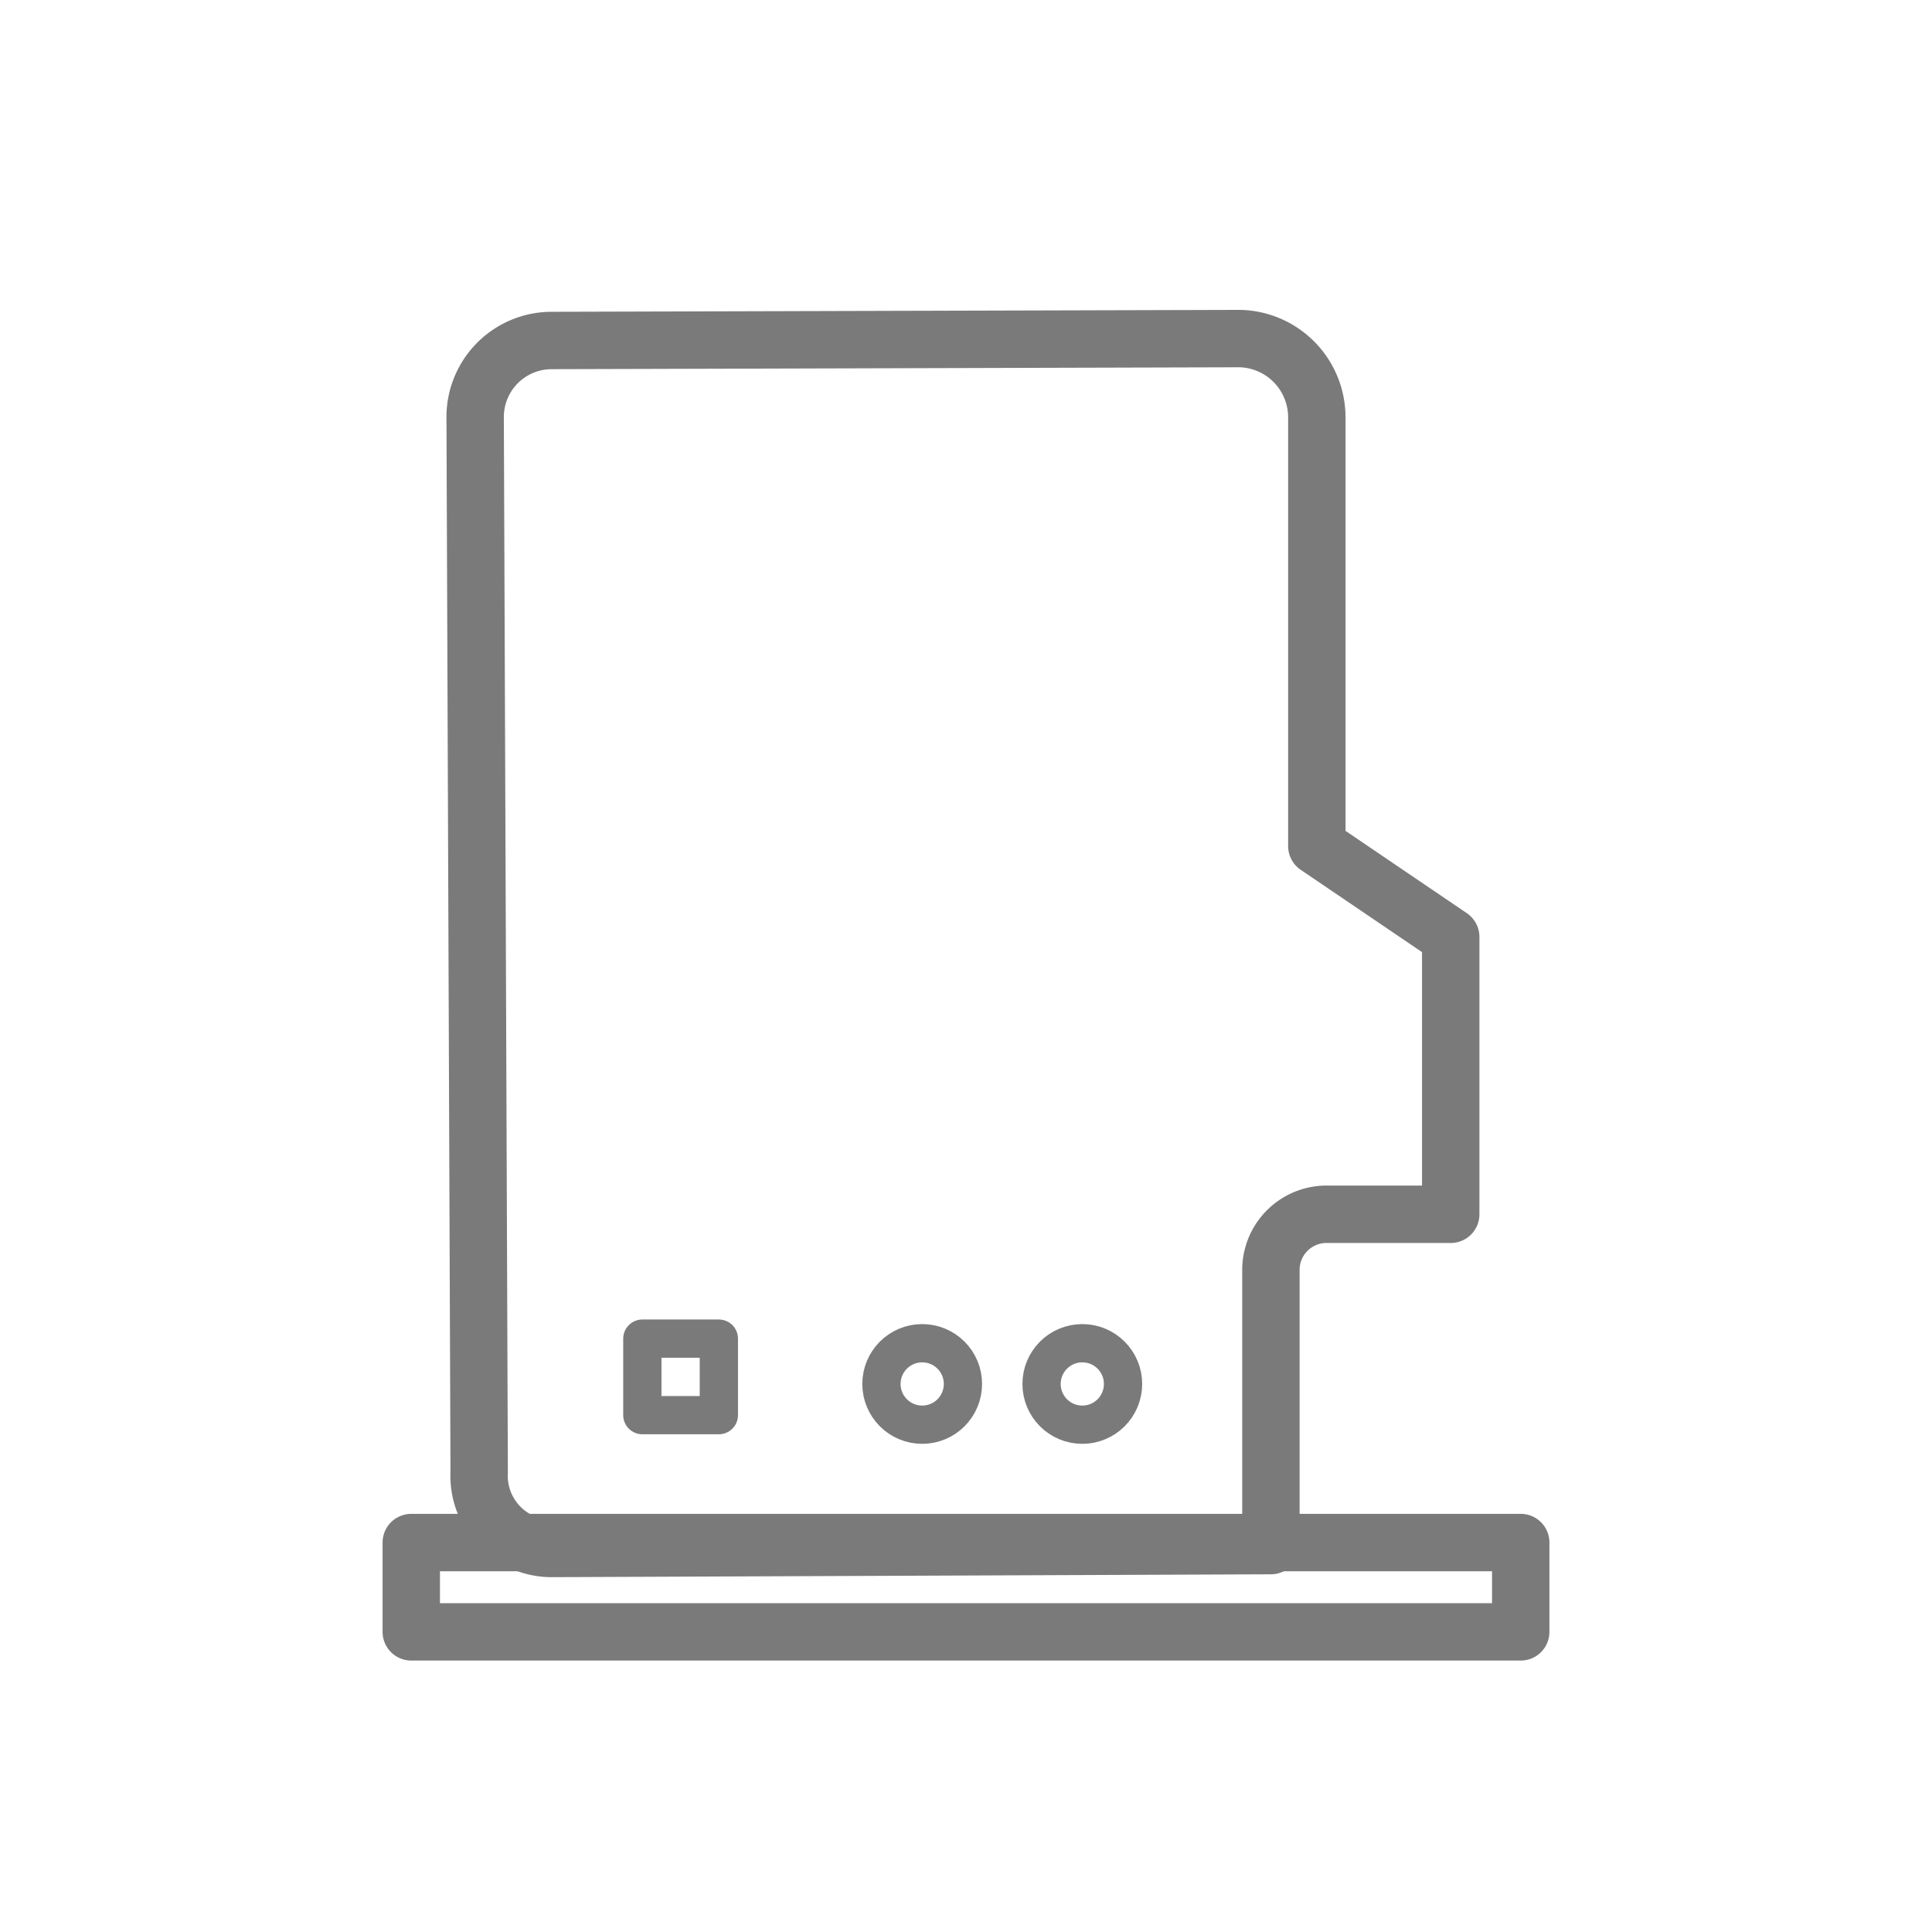
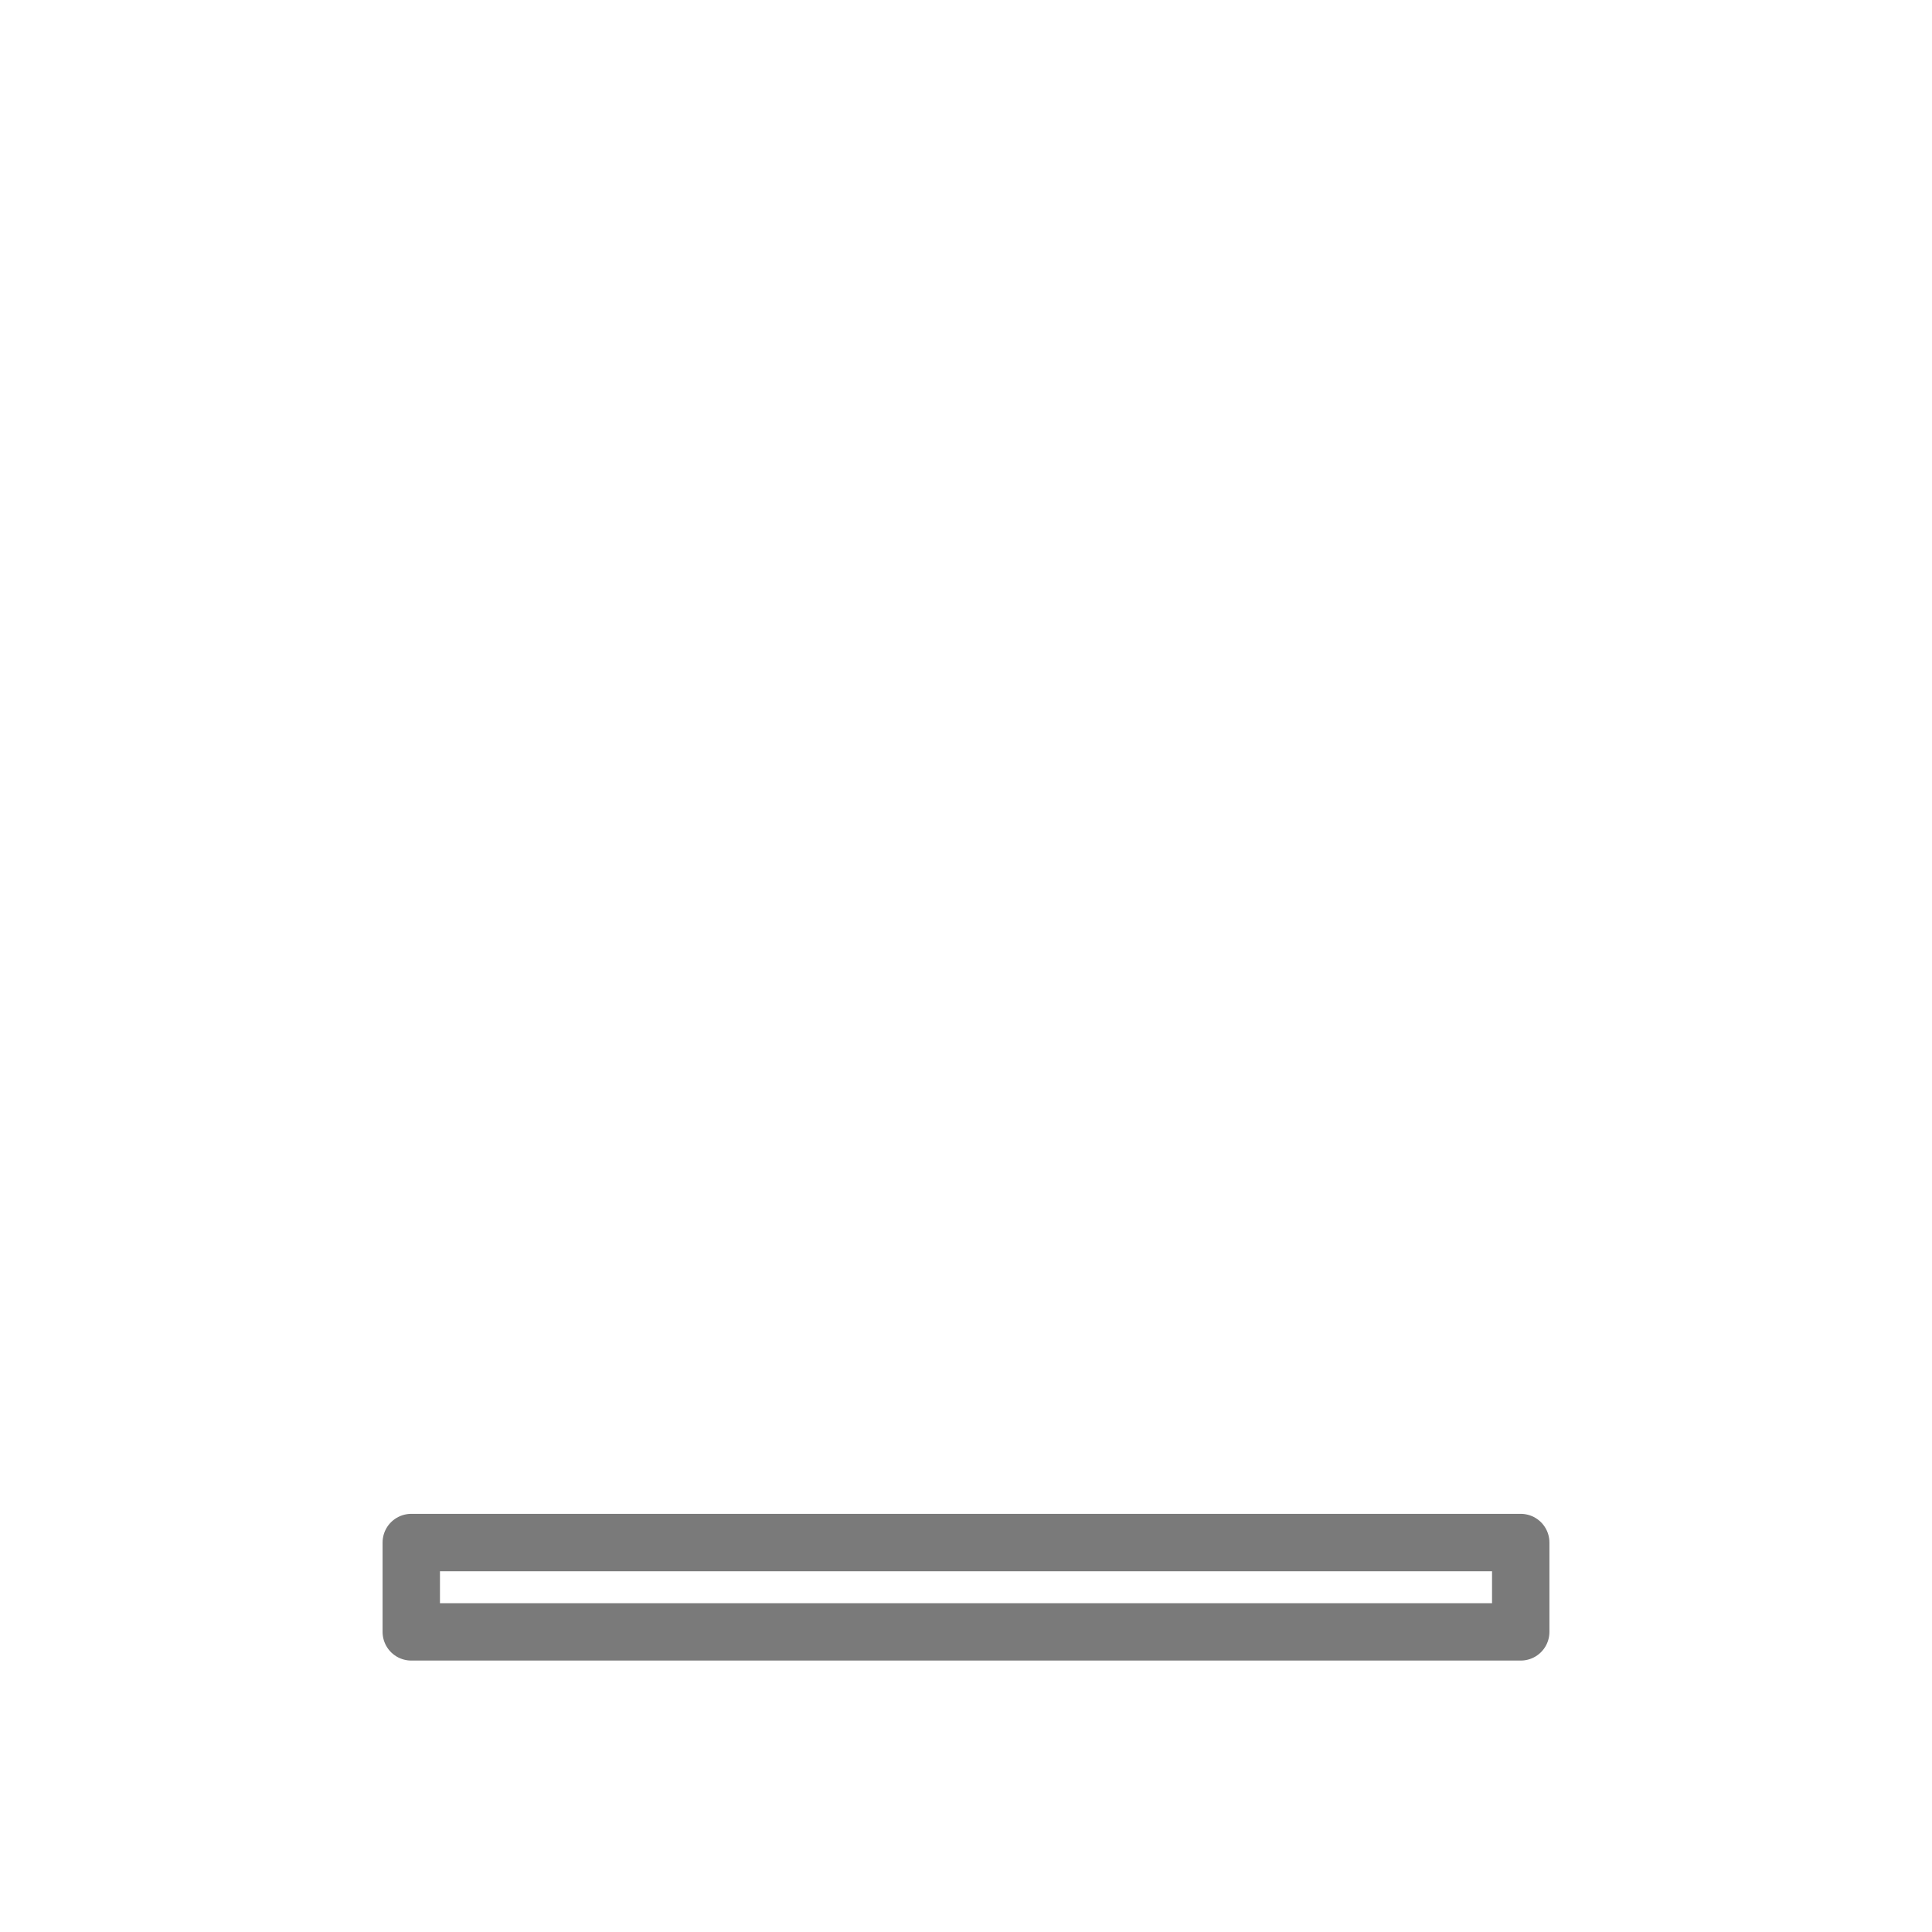
<svg xmlns="http://www.w3.org/2000/svg" id="圖層_1" data-name="圖層 1" viewBox="0 0 101 101">
  <defs>
    <style>.cls-1,.cls-2{fill:none;stroke:#7a7a7a;stroke-linecap:round;stroke-linejoin:round;}.cls-1{stroke-width:3px;}.cls-2{stroke-width:2px;}</style>
  </defs>
  <title>New Icons</title>
-   <path class="cls-1" d="M69.24,63.48h6.6l0-14.5-7-4.75,0-22.42a4.12,4.12,0,0,0-4-4.11l-36,.1a4,4,0,0,0-4,4l0.21,55.15a3.8,3.8,0,0,0,3.76,4l37.63-.15V66.39A2.91,2.91,0,0,1,69.24,63.48Z" />
  <rect class="cls-1" x="21.5" y="80.64" width="58" height="4.67" />
-   <circle class="cls-2" cx="48.21" cy="72.35" r="2.13" />
-   <circle class="cls-2" cx="56.58" cy="72.35" r="2.13" />
-   <rect class="cls-2" x="33.58" y="69.98" width="4" height="4" />
</svg>